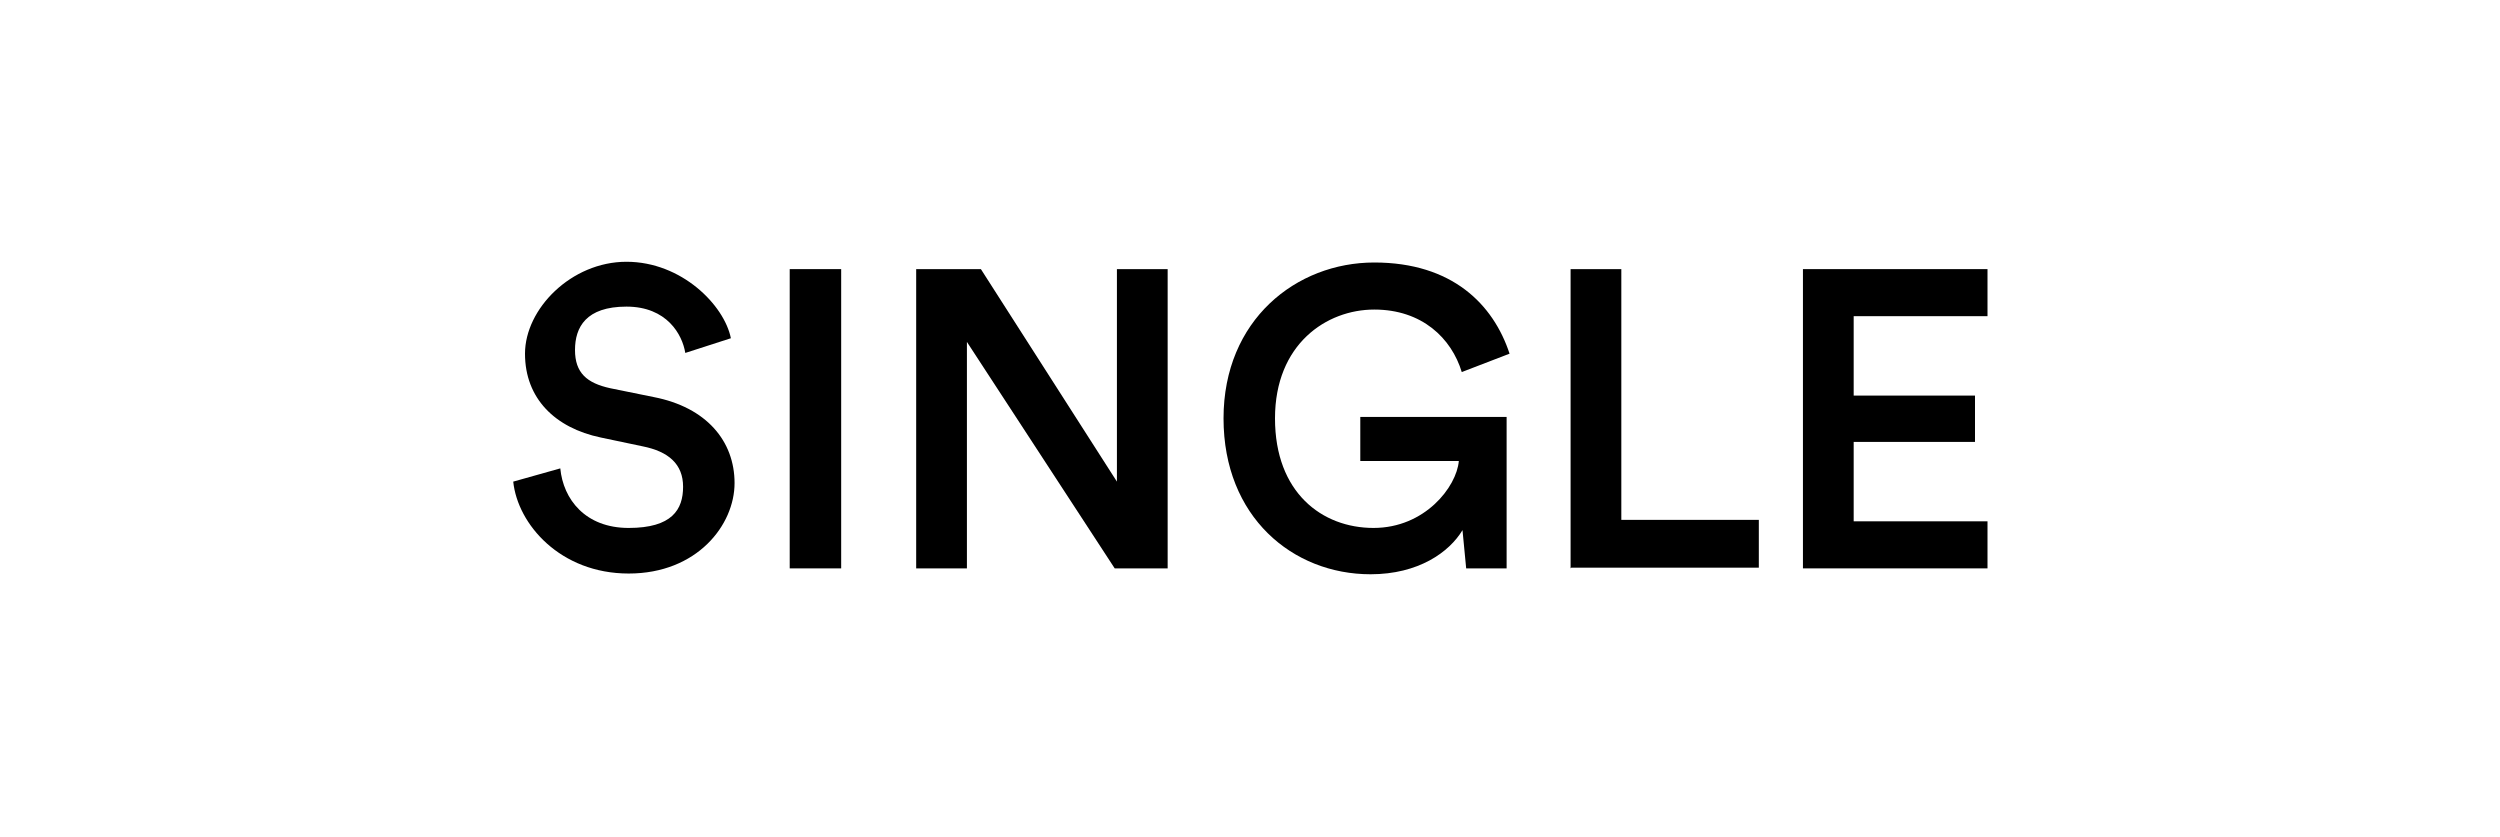
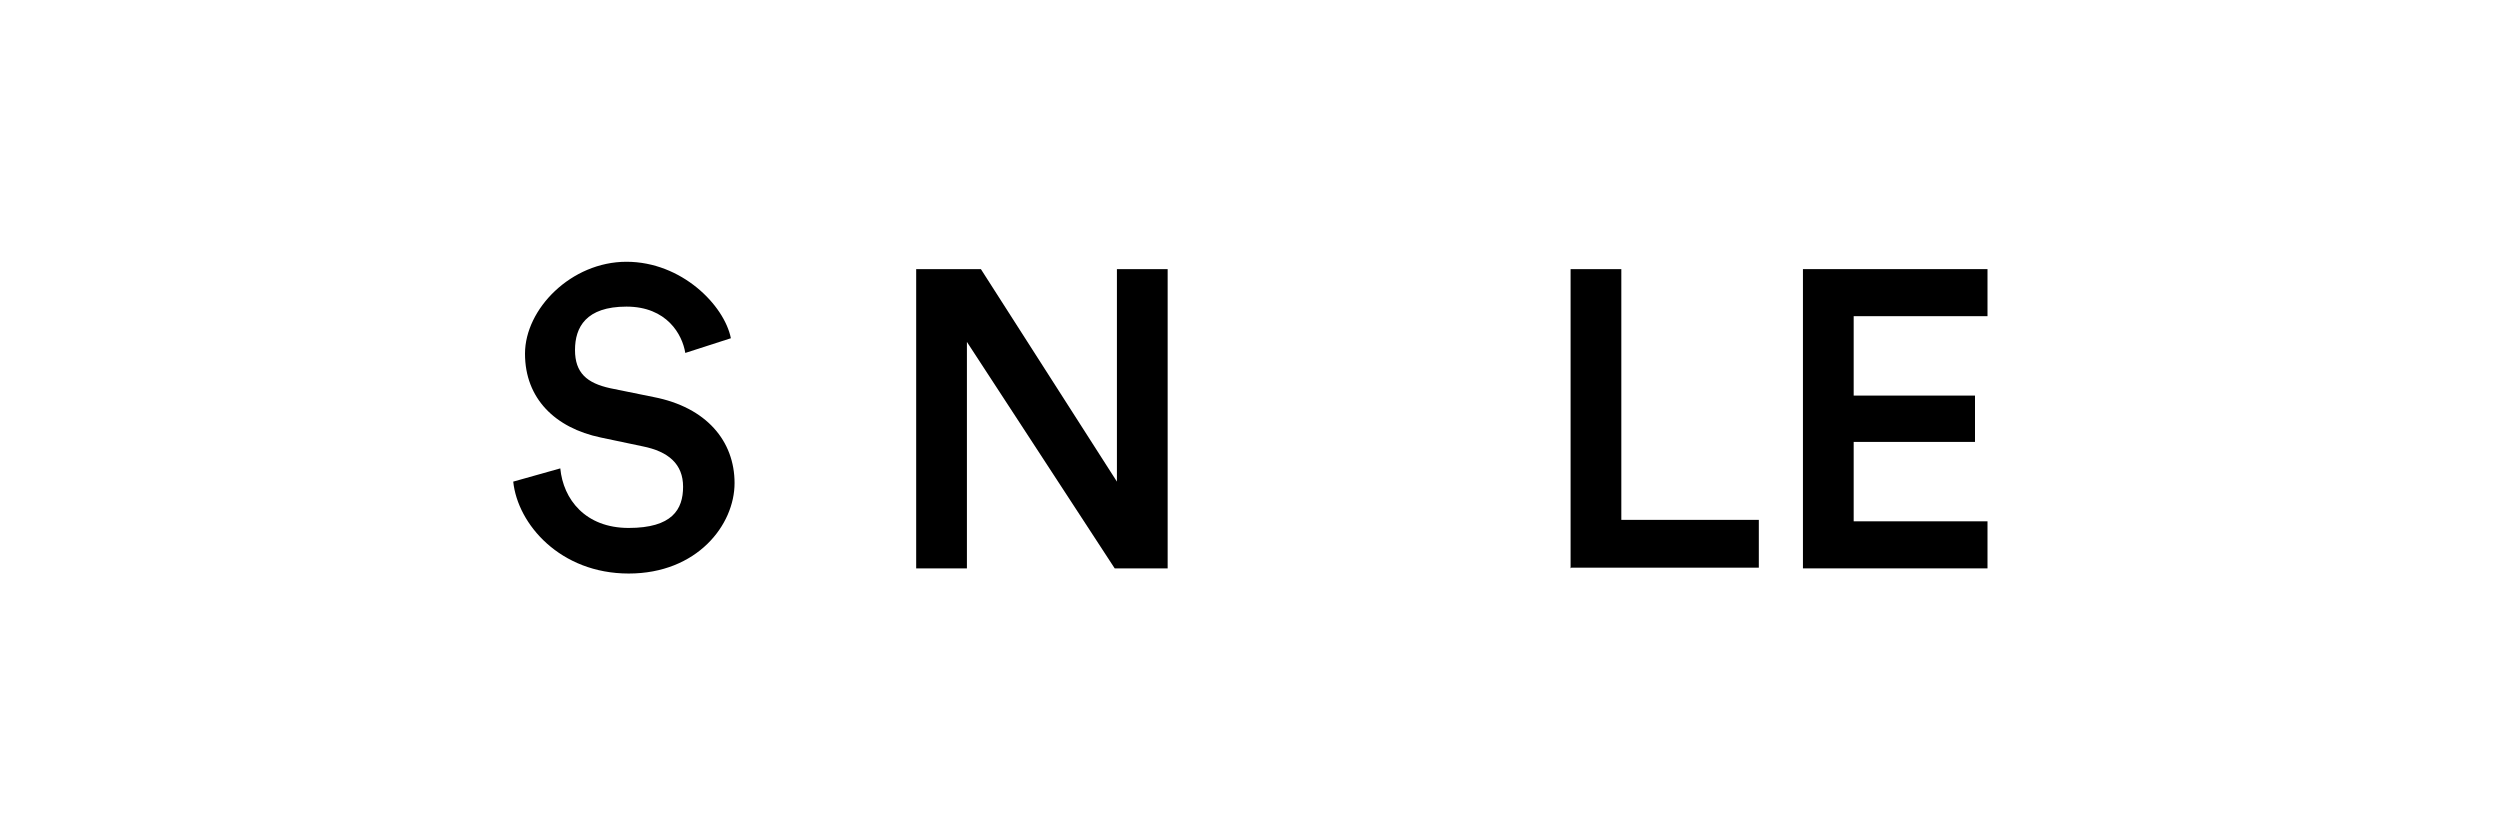
<svg xmlns="http://www.w3.org/2000/svg" version="1.1" viewBox="0 0 340 113.8">
  <defs>
    <style>
      .cls-1 {
        fill: #fff;
      }

      .cls-1, .cls-2, .cls-3, .cls-4 {
        stroke: #231f20;
        stroke-linejoin: round;
      }

      .cls-1, .cls-5, .cls-4 {
        stroke-width: 1.2px;
      }

      .cls-6 {
        fill: #000;
        stroke-width: 0px;
      }

      .cls-2 {
        fill: none;
      }

      .cls-2, .cls-3 {
        stroke-width: .6px;
      }

      .cls-2, .cls-3, .cls-4 {
        stroke-linecap: round;
      }

      .cls-5 {
        fill: #fbb118;
        stroke: #415464;
        stroke-miterlimit: 10;
      }

      .cls-3, .cls-4 {
        fill: #cdcbcc;
      }

      .cls-7 {
        display: none;
      }
    </style>
  </defs>
  <g id="SINGLE">
    <g id="Layer_2" data-name="Layer 2" class="cls-7">
      <g>
        <rect class="cls-4" x="16" y="40.1" width="308" height="198.2" />
        <rect class="cls-3" x="36.1" y="139.2" width="267.7" height="76.1" />
-         <line class="cls-2" x1="36.1" y1="164.6" x2="303.8" y2="164.6" />
        <line class="cls-2" x1="36.1" y1="189.9" x2="303.8" y2="189.9" />
        <rect class="cls-1" x="36.1" y="76.2" width="79.1" height="37.6" />
        <rect class="cls-1" x="130.4" y="76.2" width="79.1" height="37.6" />
        <rect class="cls-1" x="224.6" y="76.2" width="79.1" height="37.6" />
        <path class="cls-5" d="M232.4,81.2c-2.2-2.6-4.6-5-7.2-7.2-14.7-13.1-34.1-21.1-55.3-21.1-45.9,0-83.2,37.4-83.2,83.4s7.9,40.3,20.8,55c2.2,2.6,4.6,5,7.2,7.2,14.7,13.1,34,21.1,55.2,21.1,45.9,0,83.2-37.4,83.2-83.4,0-21.1-7.9-40.4-20.7-55h0ZM96.9,136.2c0-40.3,32.7-73.2,73-73.2s35.2,6.9,48,18.1l-103.2,102.9c-11.1-12.9-17.8-29.6-17.8-47.8h0ZM169.9,209.3c-18.4,0-35.2-6.8-48-18.1l103.2-102.8c11.1,12.8,17.8,29.5,17.8,47.8,0,40.3-32.7,73.1-73,73.1h0Z" />
      </g>
    </g>
    <g>
      <path class="cls-6" d="M93.2,48c-.4-2.5-2.5-6.3-8-6.3s-7,2.8-7,5.9,1.6,4.5,4.8,5.2l5.9,1.2c7.2,1.4,11,6,11,11.7s-5.1,12.3-14.4,12.3-15.1-6.7-15.7-12.5l6.4-1.8c.4,4.2,3.4,8.1,9.3,8.1s7.4-2.5,7.4-5.6-2-4.8-5.5-5.5l-5.7-1.2c-6.2-1.3-10.3-5.3-10.3-11.4s6.3-12.5,13.8-12.5,13.3,5.9,14.2,10.4l-6.2,2Z" />
-       <path class="cls-6" d="M107.4,77.3v-40.7h7v40.7h-7Z" />
      <path class="cls-6" d="M151.6,77.3l-20.1-30.8v30.8h-6.9v-40.7h8.8l18.5,28.9v-28.9h6.9v40.7h-7.2Z" />
-       <path class="cls-6" d="M199.4,77.3l-.5-5.2c-1.8,3-6,6-12.5,6-10.6,0-20-7.8-20-21.2s9.9-21.2,20.5-21.2,16.2,5.7,18.4,12.4l-6.5,2.5c-1.4-4.6-5.4-8.5-11.9-8.5s-13.5,4.7-13.5,14.8,6.4,14.9,13.4,14.9,11.3-5.6,11.6-9.1h-13.4v-6h19.9v20.6h-5.6Z" />
      <path class="cls-6" d="M213.6,77.3v-40.7h6.9v34.1h18.7v6.5h-25.5Z" />
      <path class="cls-6" d="M245.2,77.3v-40.7h25.1v6.4h-18.2v10.8h16.5v6.3h-16.5v10.8h18.2v6.4h-25.1Z" />
    </g>
  </g>
  <g id="DOUBLE" class="cls-7">
    <g id="Layer_2-2" data-name="Layer 2" class="cls-7">
      <g>
        <rect class="cls-4" x="16" y="40.1" width="308" height="198.2" />
        <rect class="cls-3" x="36.1" y="139.2" width="267.7" height="76.1" />
        <line class="cls-2" x1="36.1" y1="164.6" x2="303.8" y2="164.6" />
-         <line class="cls-2" x1="36.1" y1="189.9" x2="303.8" y2="189.9" />
        <rect class="cls-1" x="36.1" y="76.2" width="79.1" height="37.6" />
        <rect class="cls-1" x="130.4" y="76.2" width="79.1" height="37.6" />
        <rect class="cls-1" x="224.6" y="76.2" width="79.1" height="37.6" />
        <path class="cls-5" d="M232.4,81.2c-2.2-2.6-4.6-5-7.2-7.2-14.7-13.1-34.1-21.1-55.3-21.1-45.9,0-83.2,37.4-83.2,83.4s7.9,40.3,20.8,55c2.2,2.6,4.6,5,7.2,7.2,14.7,13.1,34,21.1,55.2,21.1,45.9,0,83.2-37.4,83.2-83.4,0-21.1-7.9-40.4-20.7-55h0ZM96.9,136.2c0-40.3,32.7-73.2,73-73.2s35.2,6.9,48,18.1l-103.2,102.9c-11.1-12.9-17.8-29.6-17.8-47.8h0ZM169.9,209.3c-18.4,0-35.2-6.8-48-18.1l103.2-102.8c11.1,12.8,17.8,29.5,17.8,47.8,0,40.3-32.7,73.1-73,73.1h0Z" />
      </g>
    </g>
    <g>
      <path class="cls-6" d="M59.8,77.3v-40.7h14.4c11.1,0,19.8,7.3,19.8,20.4s-8.8,20.3-19.9,20.3h-14.3ZM73.9,70.9c7.1,0,12.9-4.5,12.9-13.9s-5.8-14.1-12.9-14.1h-7.3v28.1h7.2Z" />
      <path class="cls-6" d="M119.8,35.7c10.7,0,20.7,7.9,20.7,21.2s-10,21.2-20.7,21.2-20.7-7.9-20.7-21.2,10-21.2,20.7-21.2ZM119.8,71.6c6.9,0,13.7-4.9,13.7-14.7s-6.8-14.7-13.7-14.7-13.6,4.9-13.6,14.7,6.8,14.7,13.6,14.7Z" />
      <path class="cls-6" d="M147.8,63.1v-26.5h6.8v26.1c0,5.7,3.2,8.9,8.3,8.9s8.3-3.2,8.3-8.9v-26.1h6.9v26.5c0,9.8-6.7,15-15.2,15s-15.2-5.2-15.2-15Z" />
      <path class="cls-6" d="M201.9,36.6c7.8,0,12.4,4.6,12.4,11s-2.5,7.5-6,8.8c4.3,1.1,7.3,4.9,7.3,9.7s-5,11.2-12.6,11.2h-15v-40.7h14ZM201,53.8c4,0,6.4-2.3,6.4-5.7s-2.4-5.7-6.6-5.7h-6.1v11.4h6.3ZM201.8,71.4c4.1,0,6.8-2.2,6.8-5.9s-2.4-6-6.6-6h-7.2v11.8h7Z" />
      <path class="cls-6" d="M223.5,77.3v-40.7h6.9v34.1h18.7v6.5h-25.5Z" />
      <path class="cls-6" d="M255.1,77.3v-40.7h25.1v6.4h-18.2v10.8h16.5v6.3h-16.5v10.8h18.2v6.4h-25.1Z" />
    </g>
  </g>
</svg>